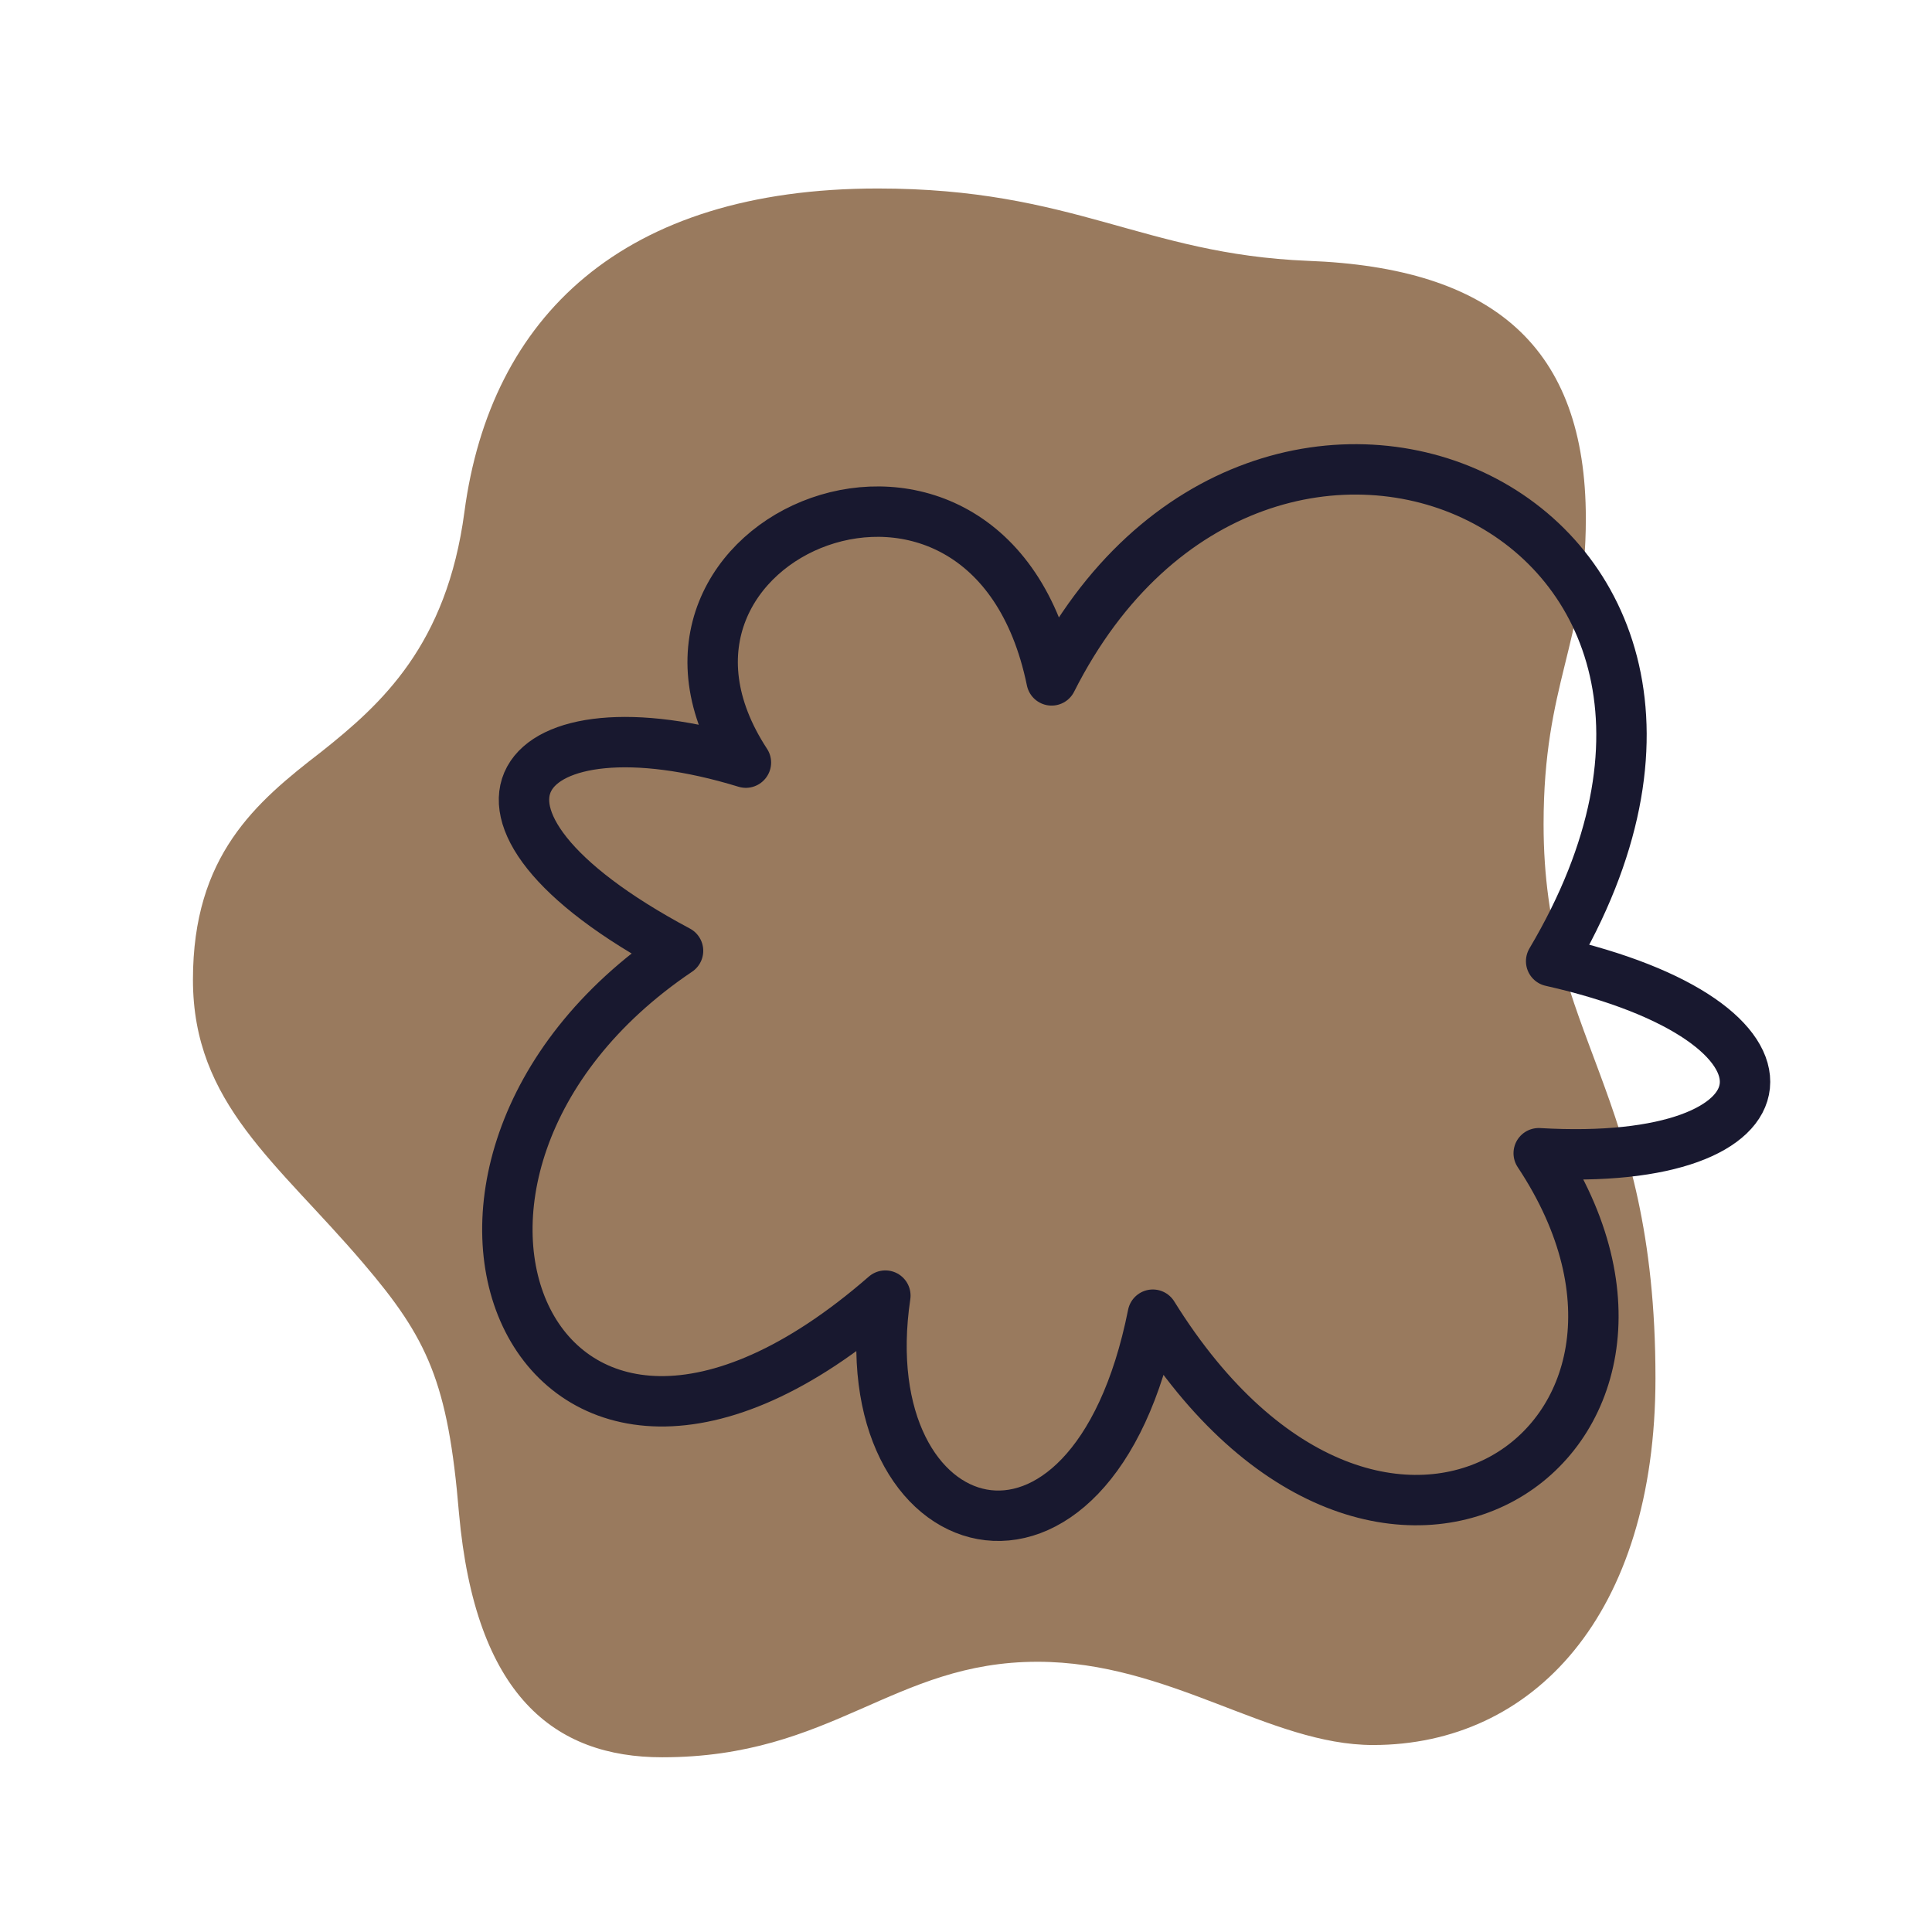
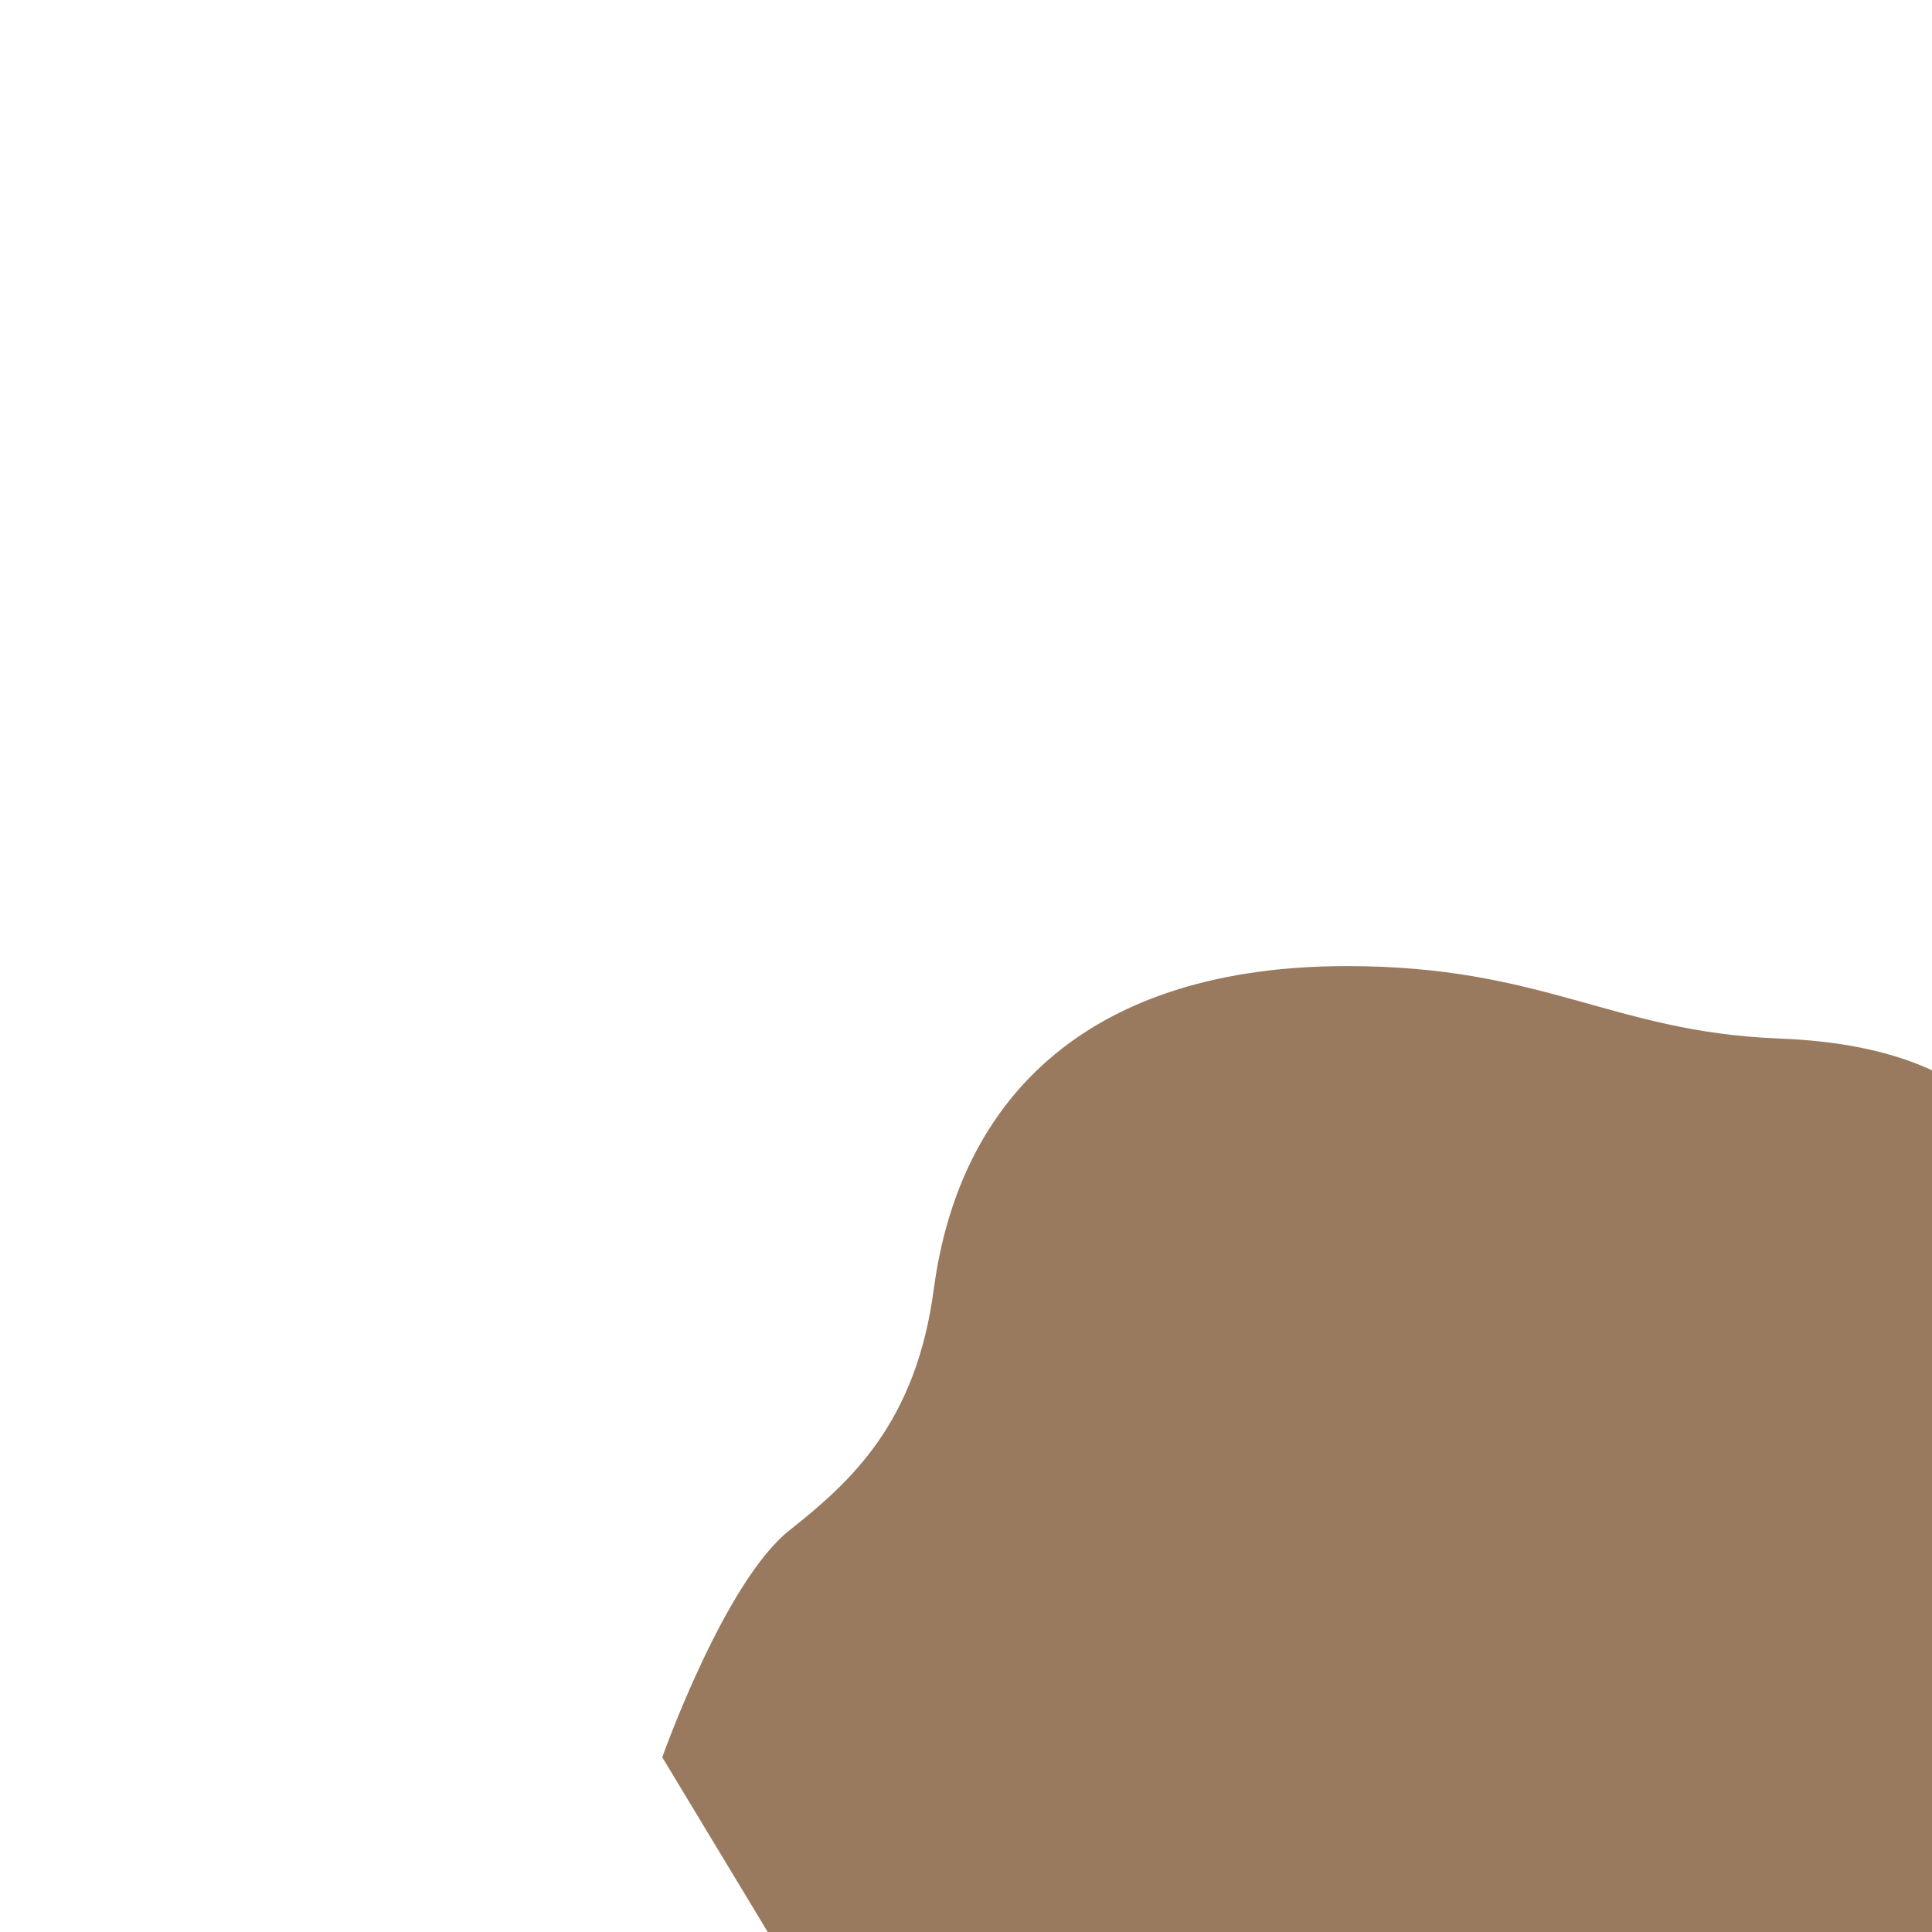
<svg xmlns="http://www.w3.org/2000/svg" id="Layer_1" data-name="Layer 1" viewBox="0 0 230 230">
  <defs>
    <style>
      .cls-1 {
        fill: #997a5e;
      }

      .cls-2 {
        fill: none;
        stroke: #18182f;
        stroke-linecap: round;
        stroke-linejoin: round;
        stroke-width: 6px;
      }
    </style>
  </defs>
-   <path class="cls-1" d="m78.84,209.2c-12.83,0-22.25-7.31-24.2-29.07-1.3-15.59-3.74-20.79-11.37-29.72-10.23-12.02-20.3-19-20.3-33.78s7.47-21.11,15.27-27.12c7.15-5.68,14.94-12.67,17.05-28.58,3.09-23.22,18.84-38.49,49.21-38.49,23.39,0,31.51,7.8,51.16,8.61,22.09.81,33.13,10.23,33.13,30.69,0,14.94-5.03,19.49-5.03,36.38,0,25.5,13.32,31.5,13.32,65.93,0,28.26-14.62,43.69-33.62,43.69-12.34,0-24.2-9.91-39.95-9.91-17.21,0-24.36,11.37-44.66,11.37Z" />
-   <path class="cls-2" d="m88.8,90.78c-17.63-26.95,28.88-46.28,36.39-9.78,24.79-49.12,91.08-19.9,59.47,33.43,32.3,7.28,29.68,24.68-1.48,22.86,22.63,34.11-18.88,62.77-45.94,19.22-7.28,36.5-36.28,27.63-31.84-2.27-41.62,36.27-63.68-14.78-24.68-41.05-30.93-16.49-18.99-30.7,8.07-22.4Z" />
+   <path class="cls-1" d="m78.84,209.2s7.47-21.11,15.27-27.12c7.15-5.68,14.94-12.67,17.05-28.58,3.09-23.22,18.84-38.49,49.21-38.49,23.39,0,31.51,7.8,51.16,8.61,22.09.81,33.13,10.23,33.13,30.69,0,14.94-5.03,19.49-5.03,36.38,0,25.5,13.32,31.5,13.32,65.93,0,28.26-14.62,43.69-33.62,43.69-12.34,0-24.2-9.91-39.95-9.91-17.21,0-24.36,11.37-44.66,11.37Z" />
</svg>